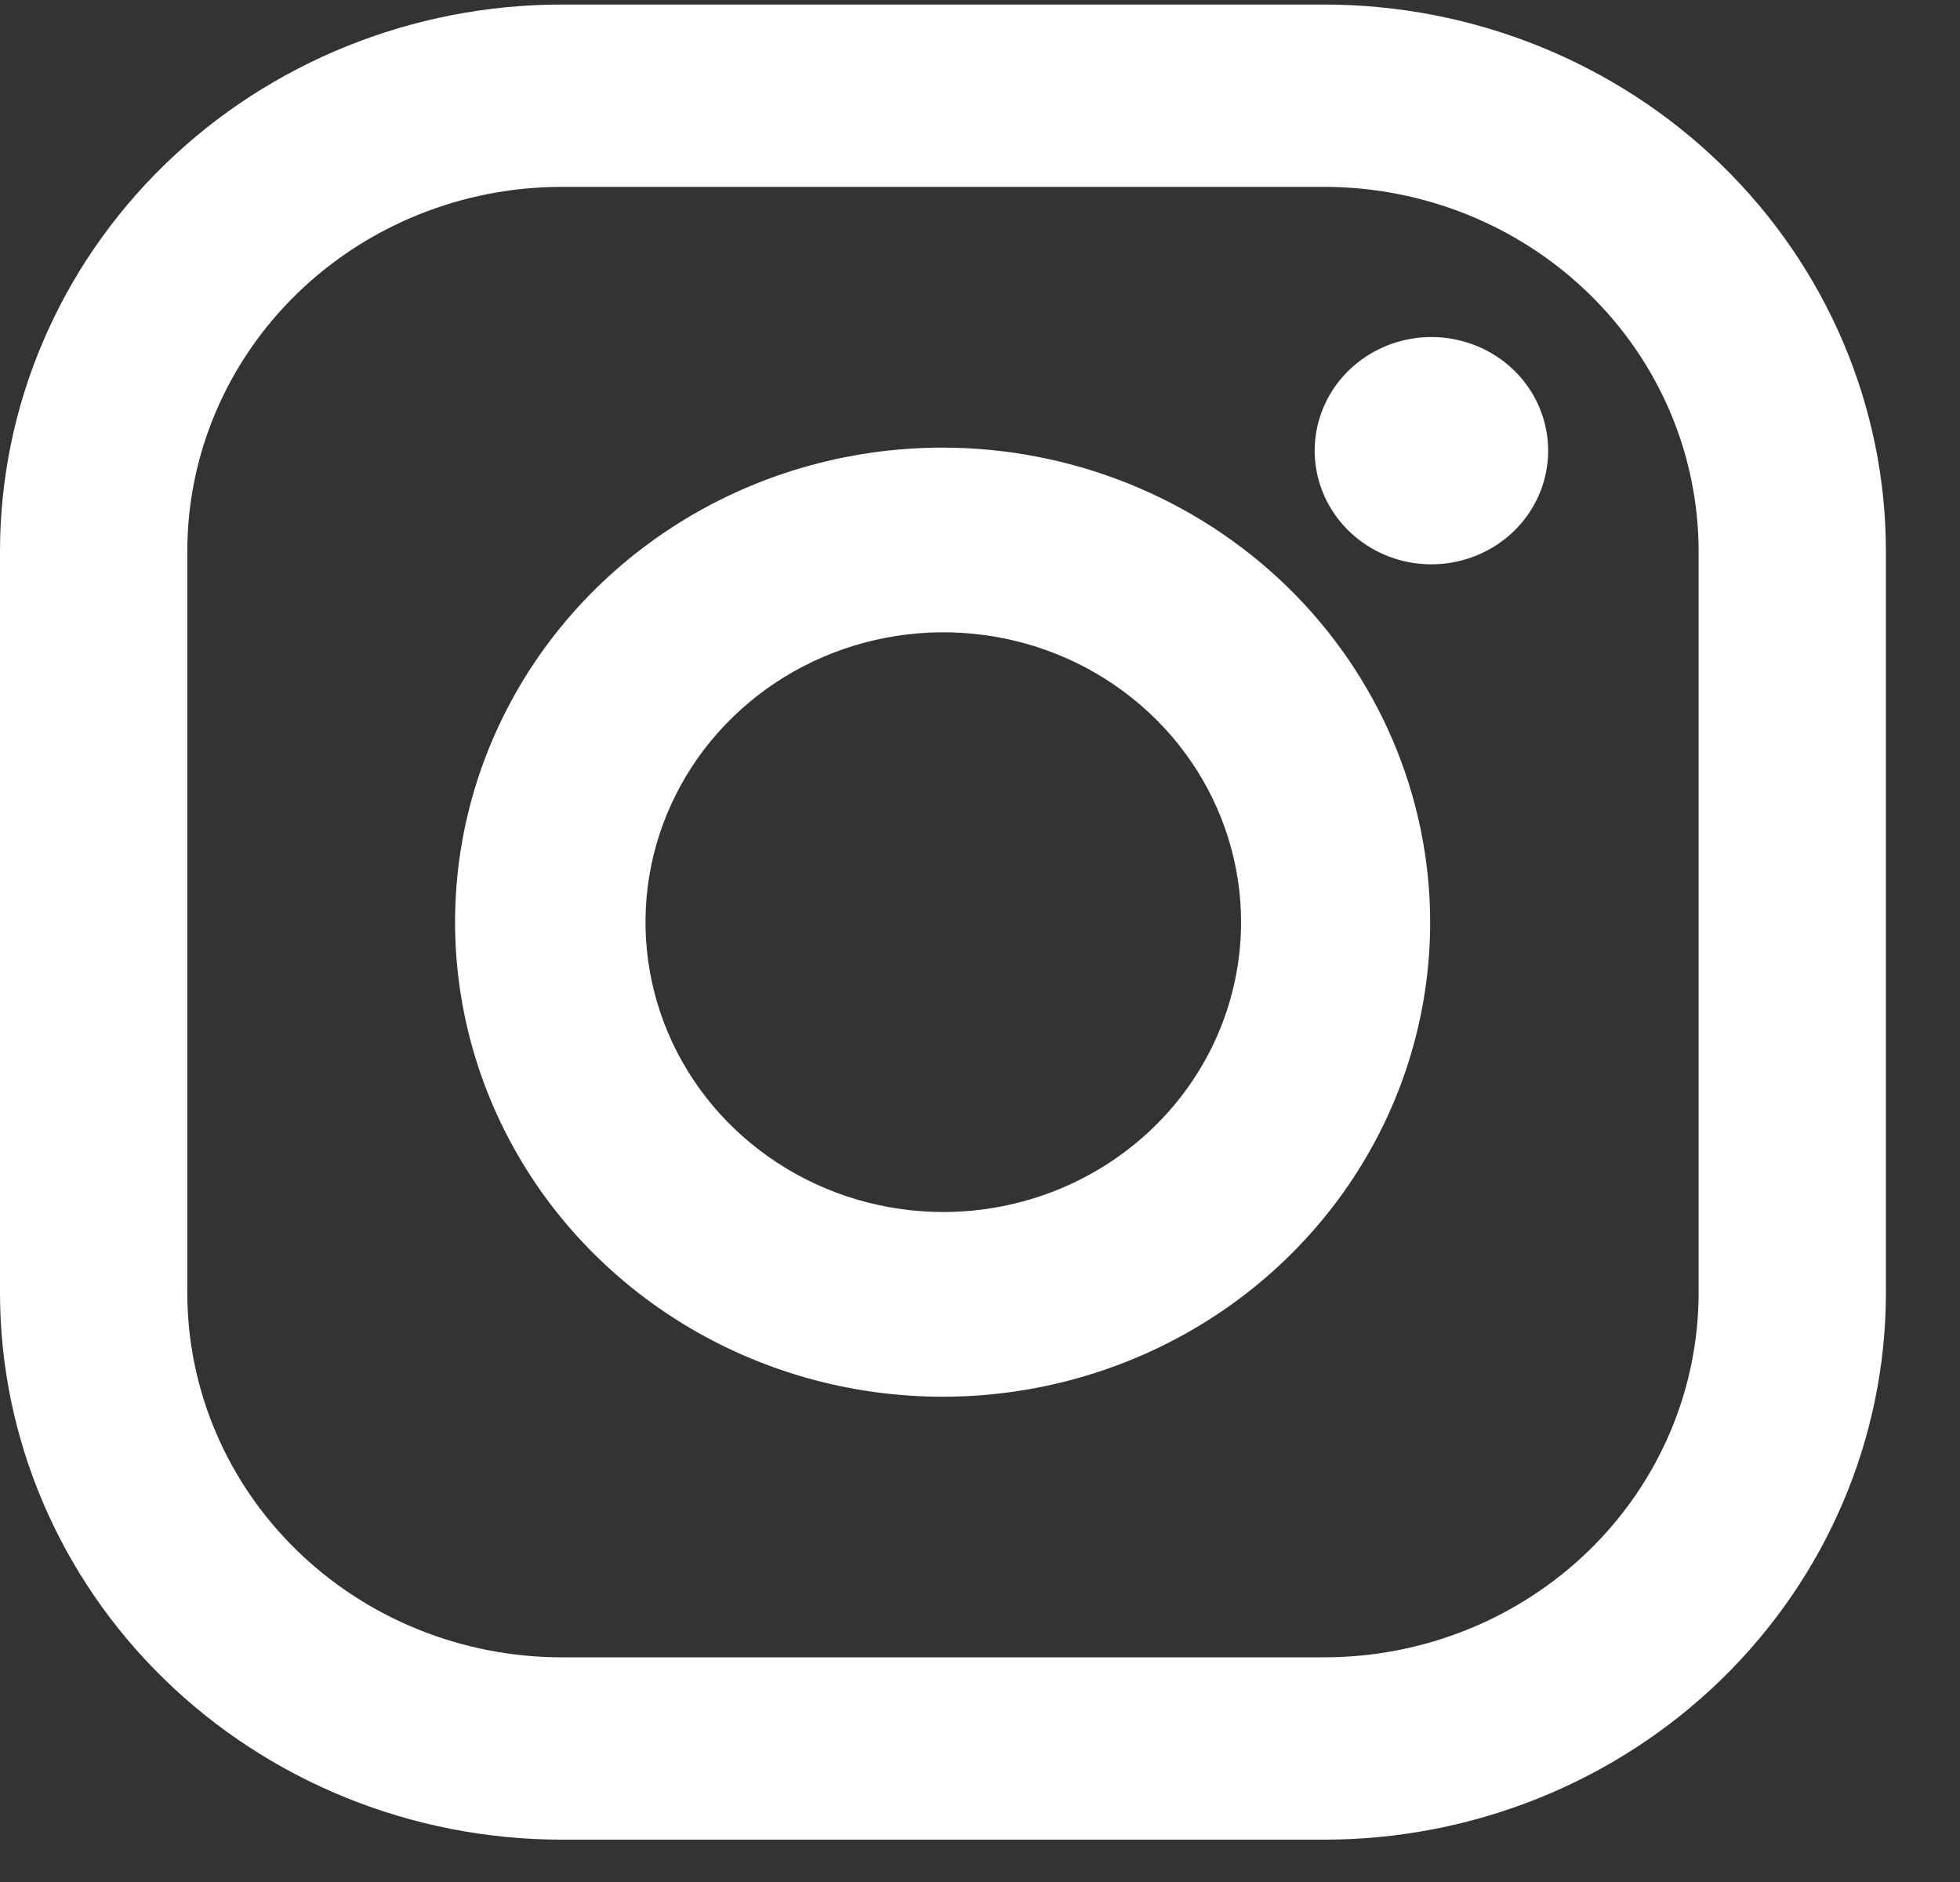
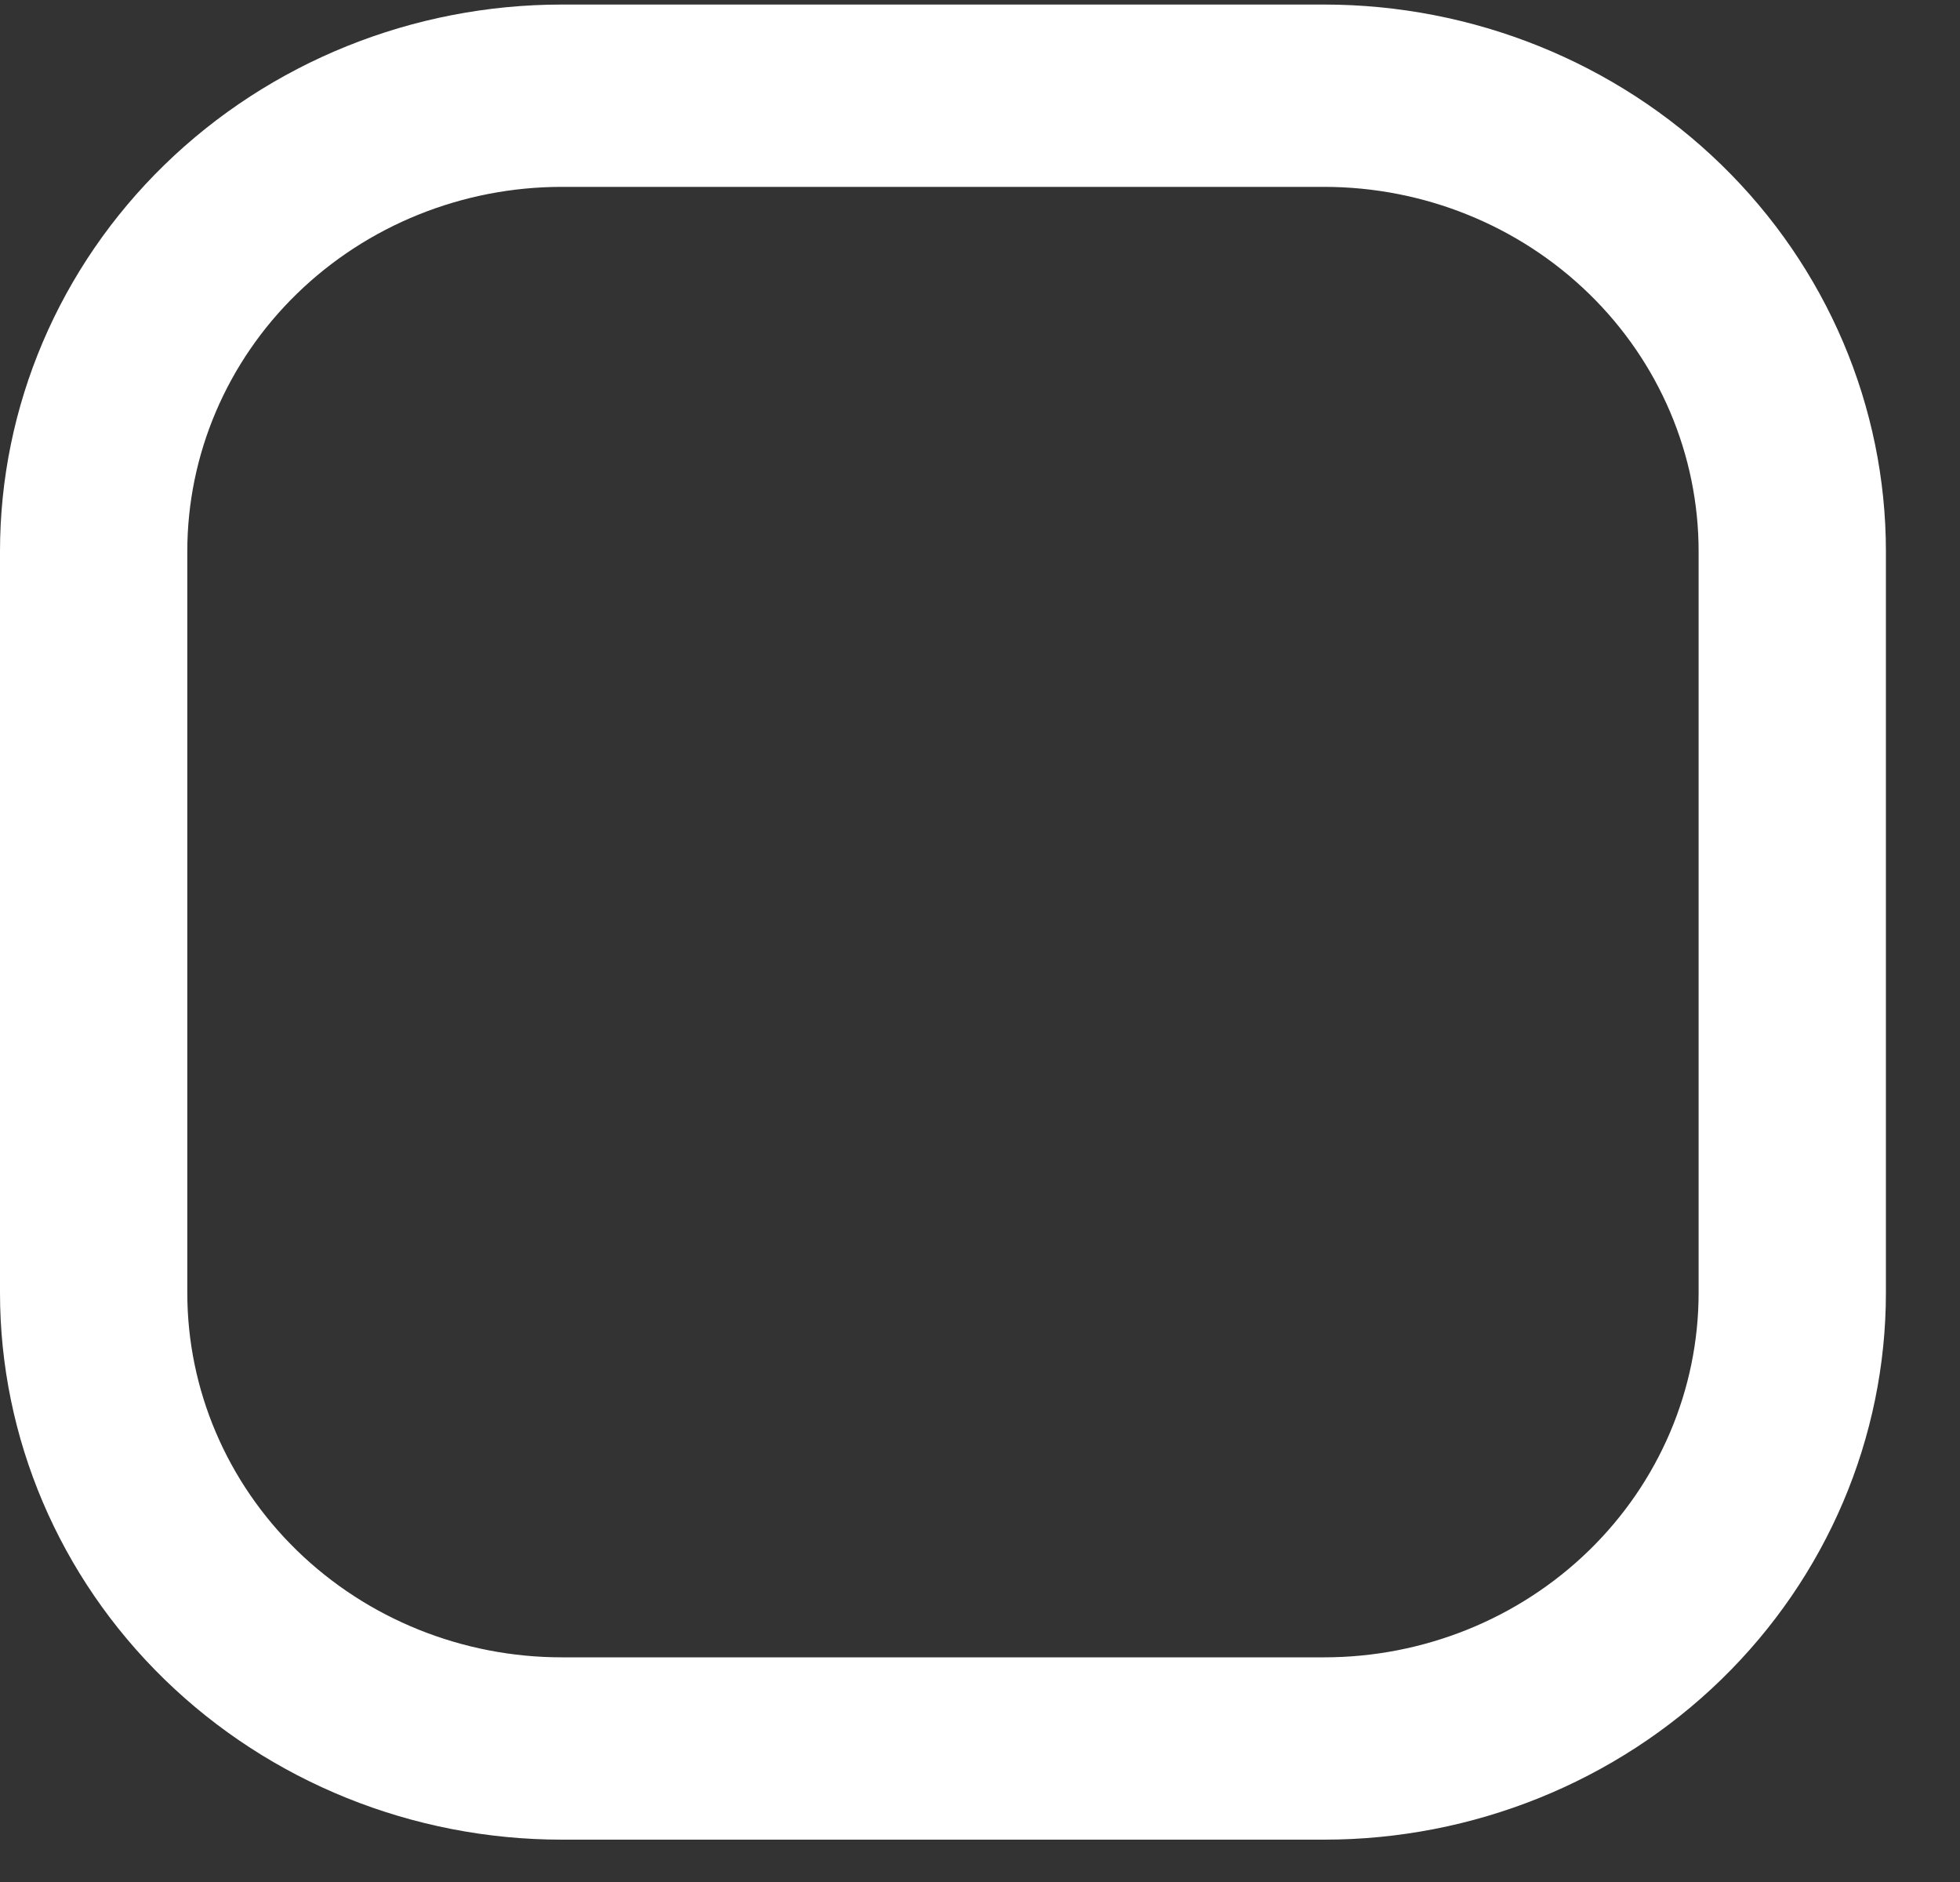
<svg xmlns="http://www.w3.org/2000/svg" width="25" height="24" viewBox="0 0 25 24" fill="none">
  <rect x="0" y="0" width="25" height="24" fill="#333333" stroke="none" />
  <path d="M16.889 0.058H7.166C5.266 0.058 3.443 0.793 2.099 2.101C0.755 3.409 0 5.182 0 7.032L0 16.486C0 18.335 0.755 20.109 2.099 21.417C3.443 22.725 5.266 23.46 7.166 23.46H16.889C18.789 23.46 20.612 22.725 21.956 21.417C23.3 20.109 24.055 18.335 24.055 16.486V7.032C24.055 5.182 23.3 3.409 21.956 2.101C20.612 0.793 18.789 0.058 16.889 0.058ZM21.666 16.486C21.666 17.719 21.163 18.901 20.267 19.773C19.371 20.645 18.156 21.135 16.889 21.135H7.166C5.899 21.135 4.684 20.645 3.788 19.773C2.892 18.901 2.389 17.719 2.389 16.486V7.032C2.389 5.799 2.892 4.616 3.788 3.745C4.684 2.873 5.899 2.383 7.166 2.383H16.889C18.156 2.383 19.371 2.873 20.267 3.745C21.163 4.616 21.666 5.799 21.666 7.032V16.486Z" fill="white" />
-   <path d="M12.024 5.708C10.793 5.708 9.591 6.062 8.569 6.727C7.546 7.392 6.749 8.338 6.278 9.443C5.807 10.549 5.684 11.766 5.924 12.94C6.164 14.114 6.756 15.193 7.626 16.039C8.496 16.885 9.604 17.462 10.81 17.695C12.017 17.929 13.267 17.809 14.403 17.351C15.54 16.893 16.511 16.117 17.194 15.122C17.878 14.127 18.242 12.956 18.242 11.759C18.24 10.155 17.584 8.617 16.419 7.482C15.253 6.348 13.672 5.71 12.024 5.708ZM12.024 15.456C11.273 15.454 10.539 15.236 9.916 14.829C9.292 14.422 8.806 13.844 8.52 13.169C8.234 12.493 8.16 11.75 8.307 11.034C8.455 10.317 8.817 9.659 9.349 9.143C9.88 8.627 10.557 8.276 11.293 8.134C12.03 7.992 12.793 8.065 13.487 8.345C14.18 8.625 14.773 9.099 15.19 9.707C15.607 10.314 15.83 11.029 15.83 11.759C15.83 12.245 15.731 12.727 15.54 13.176C15.348 13.625 15.068 14.033 14.714 14.376C14.361 14.719 13.941 14.991 13.479 15.177C13.018 15.362 12.523 15.457 12.024 15.456Z" fill="white" />
-   <path d="M19.747 5.755C19.745 6.041 19.657 6.321 19.492 6.558C19.328 6.795 19.095 6.98 18.822 7.088C18.55 7.197 18.251 7.224 17.963 7.168C17.674 7.111 17.41 6.972 17.202 6.769C16.995 6.566 16.854 6.308 16.797 6.027C16.74 5.746 16.77 5.455 16.883 5.191C16.996 4.926 17.187 4.7 17.432 4.542C17.676 4.383 17.964 4.298 18.258 4.298C18.454 4.298 18.648 4.336 18.83 4.409C19.011 4.482 19.175 4.59 19.314 4.725C19.452 4.86 19.562 5.021 19.636 5.198C19.71 5.375 19.748 5.564 19.747 5.755Z" fill="white" />
</svg>